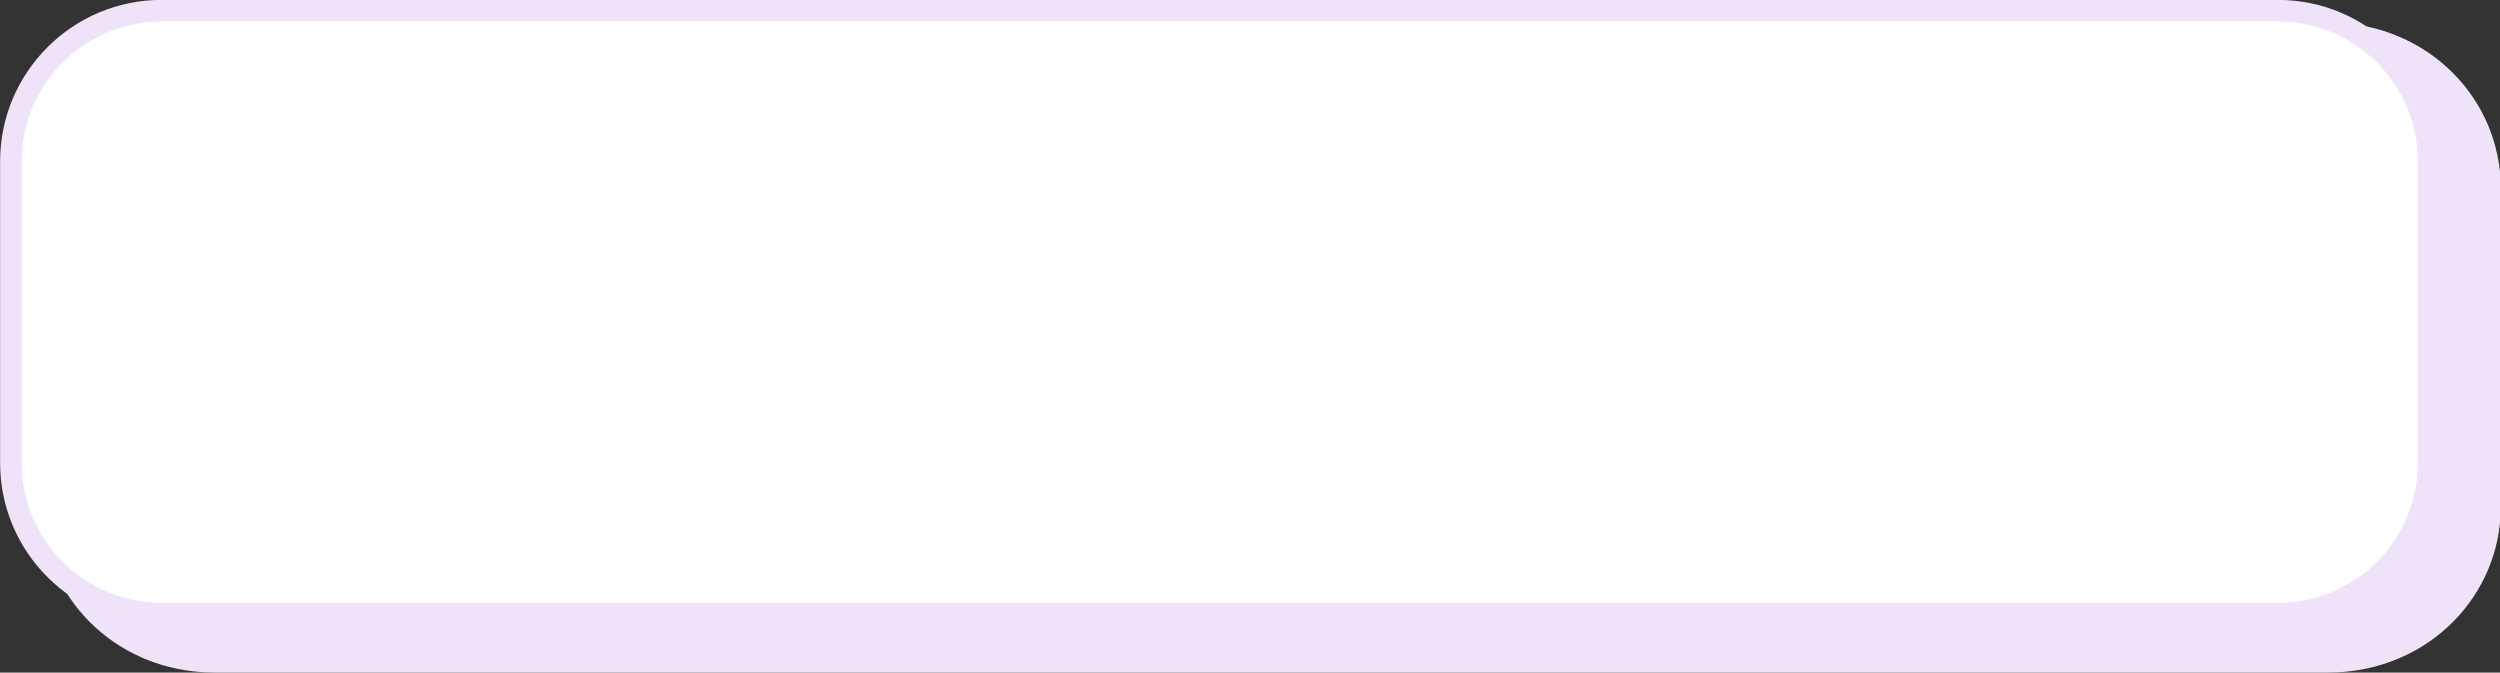
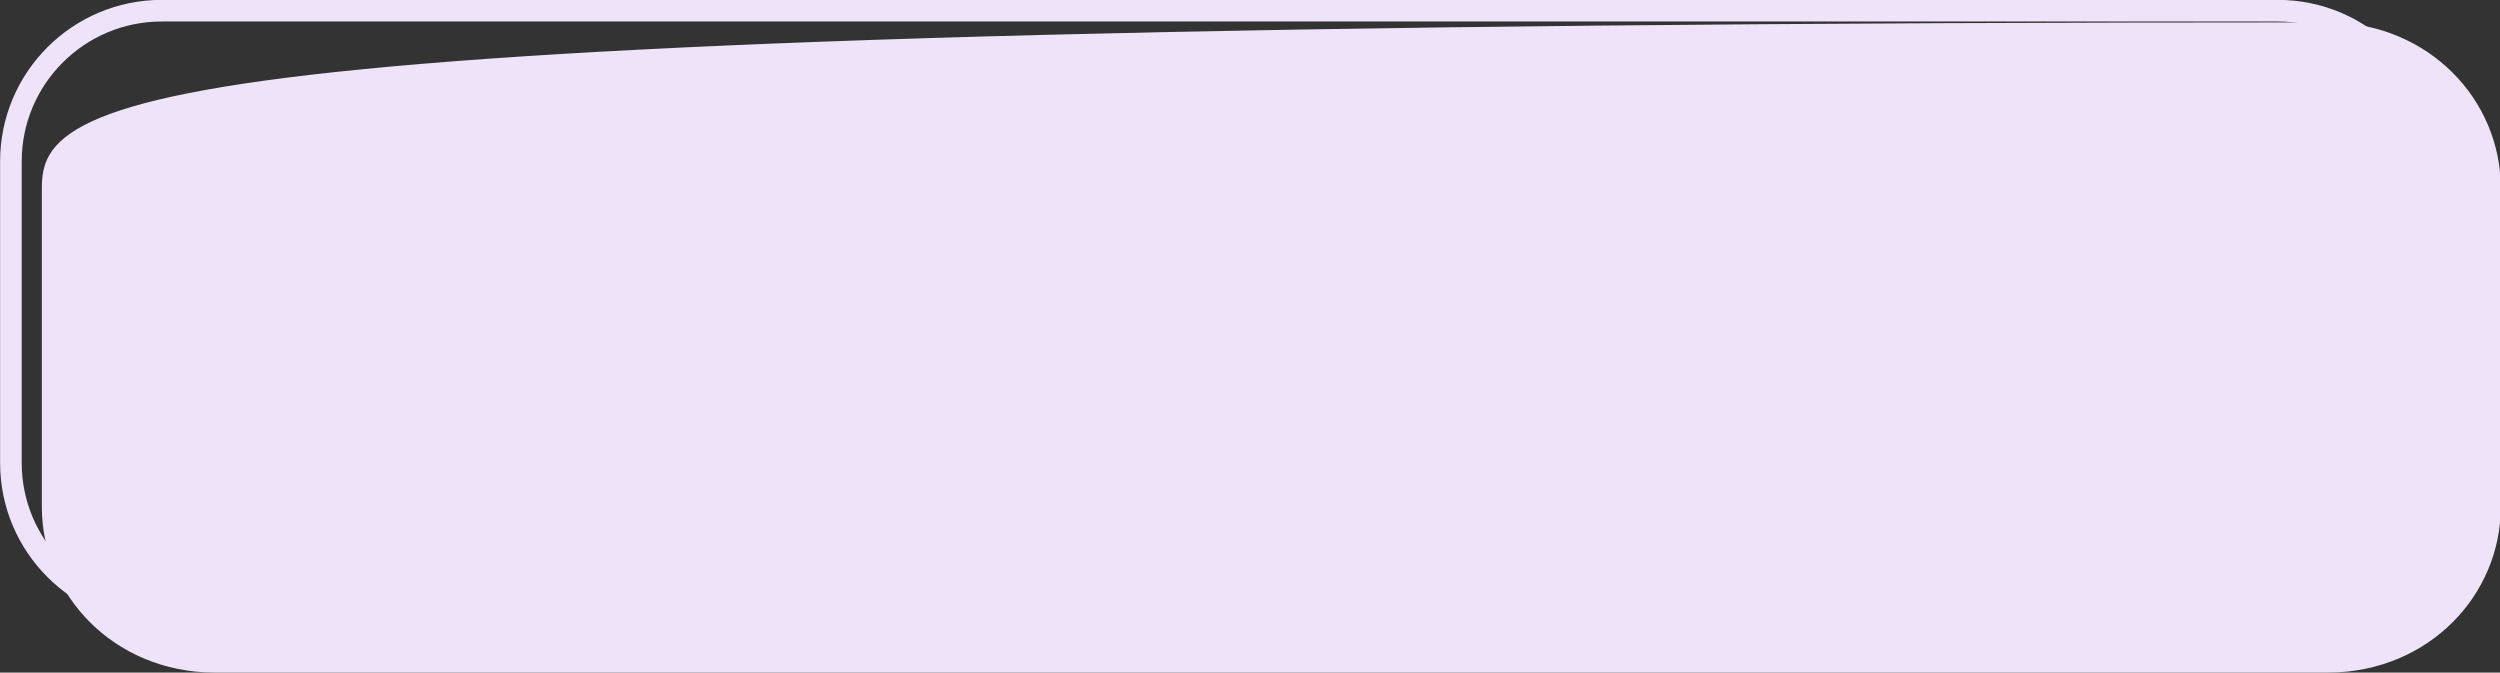
<svg xmlns="http://www.w3.org/2000/svg" clip-rule="evenodd" fill="#000000" fill-rule="evenodd" height="129.7" preserveAspectRatio="xMidYMid meet" stroke-linecap="round" stroke-linejoin="round" stroke-miterlimit="1.5" version="1" viewBox="7.5 165.3 482.1 129.7" width="482.1" zoomAndPan="magnify">
  <rect x="7.5" y="165.3" width="482.1" height="129.7" fill="#333333" stroke="none" />
  <g>
    <g>
-       <path d="M0 0H500V500H0z" fill="none" transform="translate(0 .46)" />
      <g>
        <g>
          <g id="change1_2">
-             <path d="M466.75,128.077C466.75,103.879 456.969,84.233 444.922,84.233L155.071,84.233C143.024,84.233 133.243,103.879 133.243,128.077L133.243,215.764C133.243,239.962 143.024,259.608 155.071,259.608L444.922,259.608C456.969,259.608 466.75,239.962 466.75,215.764L466.75,128.077Z" fill="#eee3f8" stroke="#eee3f8" stroke-width="3.75" transform="matrix(1.406 0 0 .7 -169.135 111.962)" />
+             <path d="M466.75,128.077C466.75,103.879 456.969,84.233 444.922,84.233C143.024,84.233 133.243,103.879 133.243,128.077L133.243,215.764C133.243,239.962 143.024,259.608 155.071,259.608L444.922,259.608C456.969,259.608 466.75,239.962 466.75,215.764L466.75,128.077Z" fill="#eee3f8" stroke="#eee3f8" stroke-width="3.75" transform="matrix(1.406 0 0 .7 -169.135 111.962)" />
          </g>
          <g id="change2_1">
-             <path d="M466.75,128.077C466.75,103.879 457.427,84.233 445.944,84.233L154.049,84.233C142.566,84.233 133.243,103.879 133.243,128.077L133.243,215.764C133.243,239.962 142.566,259.608 154.049,259.608L445.944,259.608C457.427,259.608 466.75,239.962 466.75,215.764L466.75,128.077Z" fill="#ffffff" transform="matrix(1.398 0 0 .663 -176.67 111.515)" />
-           </g>
+             </g>
          <g id="change1_1">
            <path d="M468.24,128.077L468.24,215.764C468.24,241.696 458.25,262.749 445.944,262.749L154.049,262.749C141.743,262.749 131.752,241.696 131.752,215.764L131.752,128.077C131.752,102.146 141.743,81.092 154.049,81.092L445.944,81.092C458.25,81.092 468.24,102.146 468.24,128.077ZM465.259,128.077C465.259,105.613 456.605,87.374 445.944,87.374L154.049,87.374C143.388,87.374 134.733,105.613 134.733,128.077L134.733,215.764C134.733,238.229 143.388,256.467 154.049,256.467L445.944,256.467C456.605,256.467 465.259,238.229 465.259,215.764L465.259,128.077Z" fill="#eee3f8" transform="matrix(1.398 0 0 .663 -176.67 111.515)" />
          </g>
        </g>
      </g>
    </g>
  </g>
</svg>